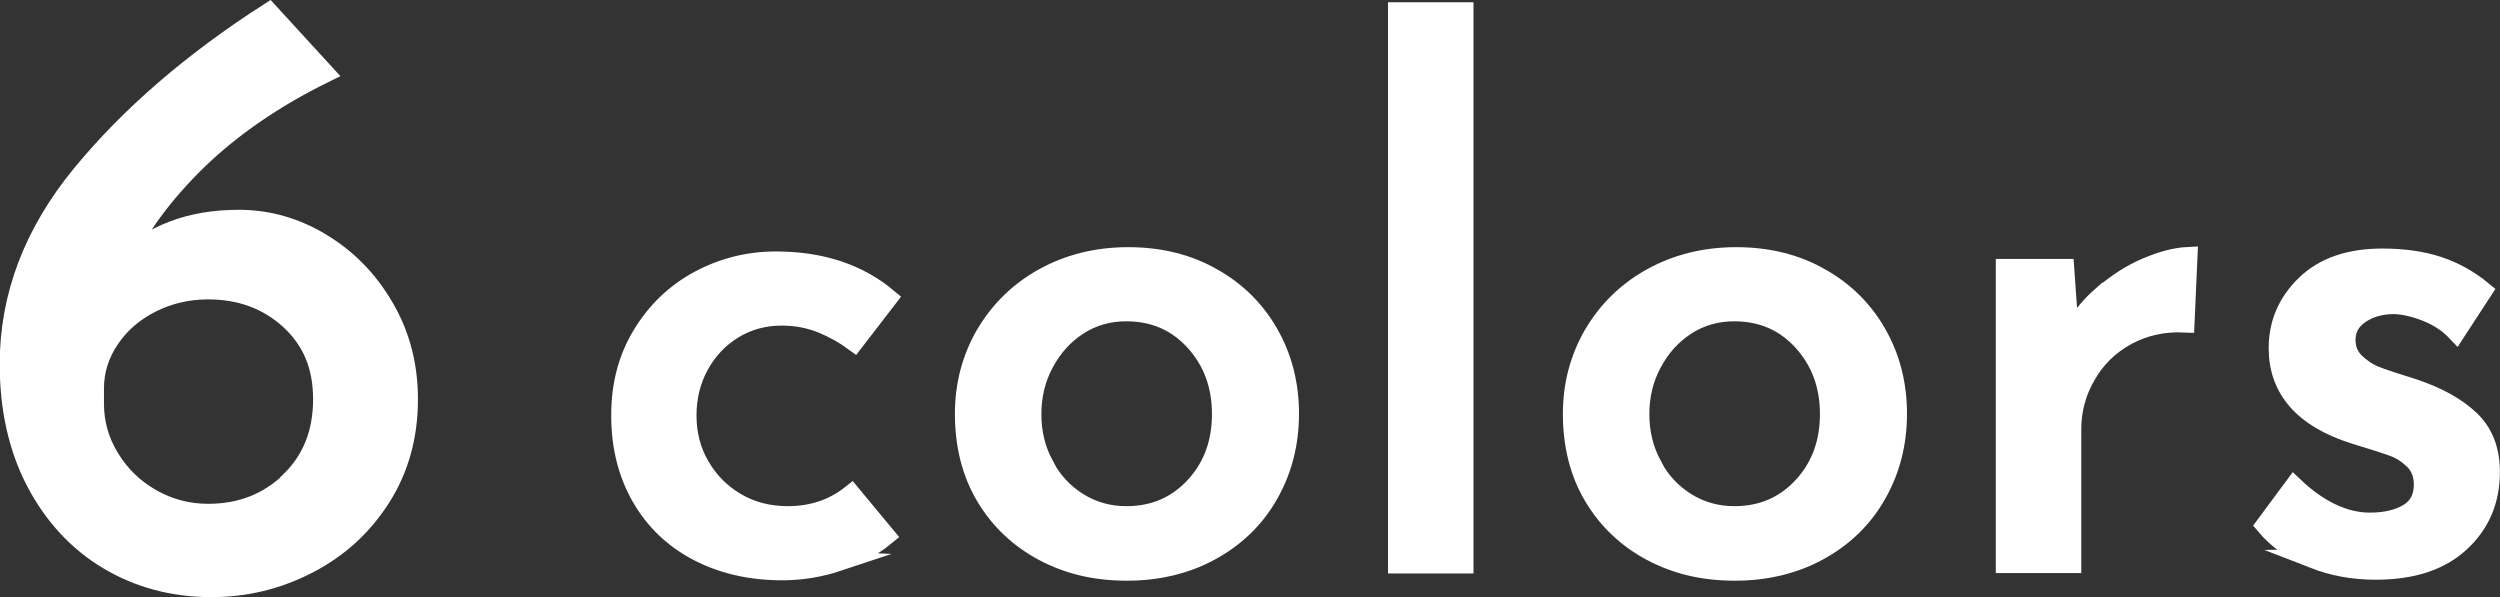
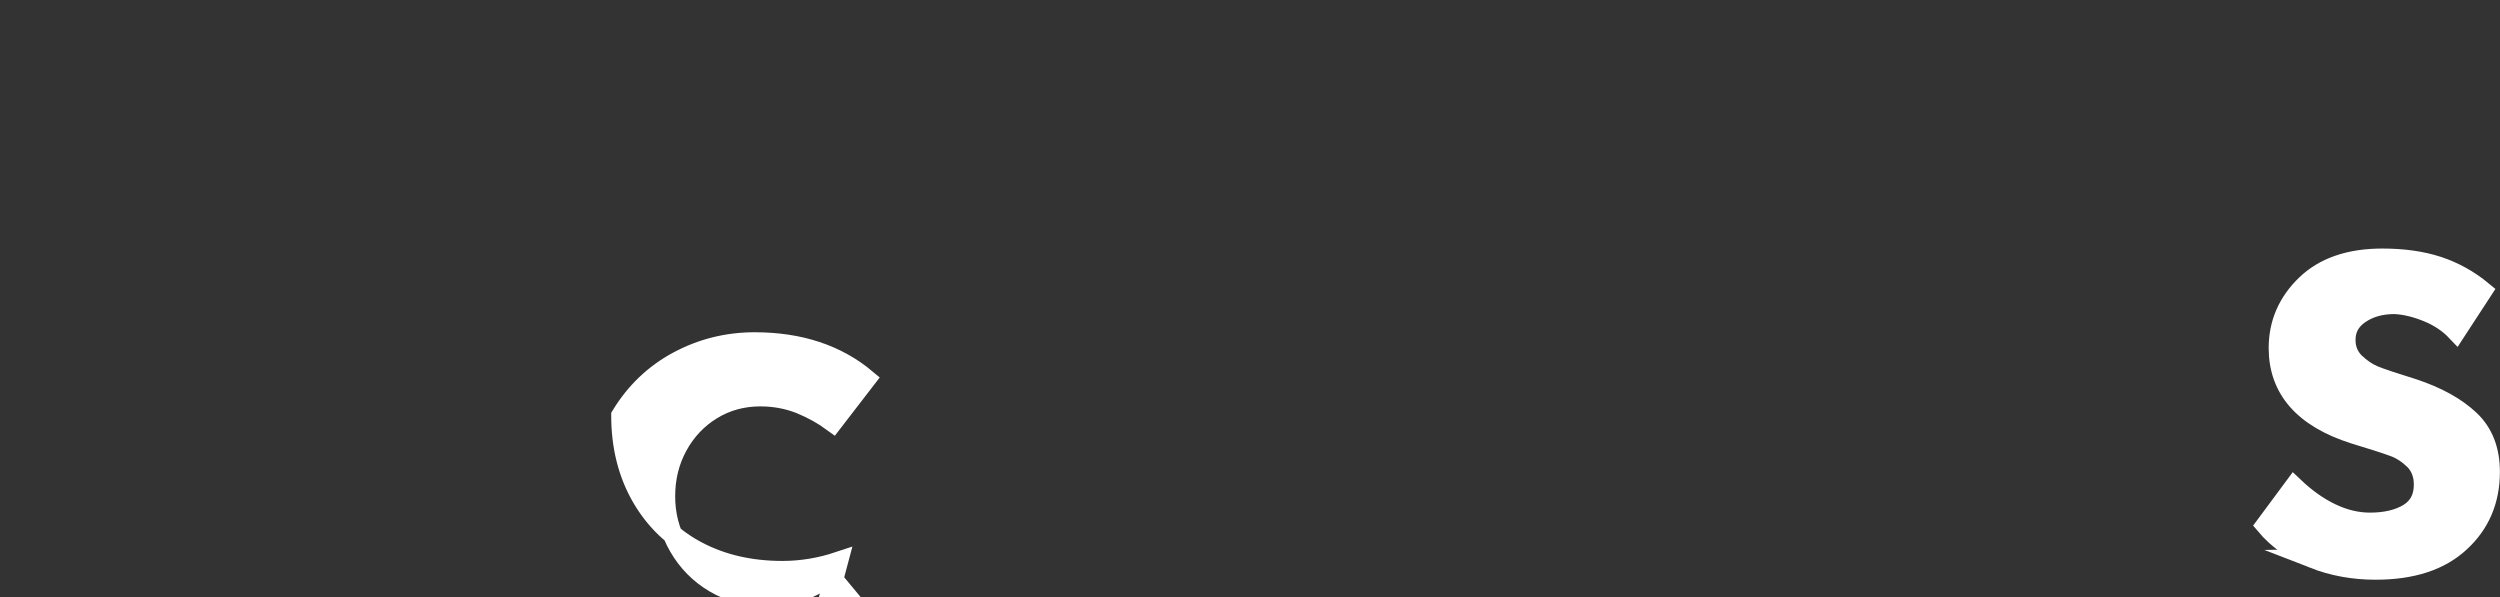
<svg xmlns="http://www.w3.org/2000/svg" id="_レイヤー_2" data-name="レイヤー 2" viewBox="0 0 127.8 30.52">
  <rect x="0" y="0" width="127.8" height="30.52" fill="#333333" stroke="none" />
  <defs>
    <style>
      .cls-1 {
        fill: #fff;
        stroke: #fff;
        stroke-miterlimit: 10;
        stroke-width: .99px;
      }
    </style>
  </defs>
  <g id="_レイヤー_1-2" data-name="レイヤー 1">
    <g>
-       <path class="cls-1" d="m16.44,12.43c1.33.8,2.4,1.9,3.21,3.3.82,1.4,1.22,2.96,1.22,4.68,0,1.9-.47,3.57-1.4,5.03-.93,1.46-2.17,2.59-3.72,3.39-1.55.8-3.19,1.2-4.94,1.2-1.95,0-3.71-.47-5.27-1.4-1.56-.93-2.79-2.26-3.7-3.98-.9-1.72-1.36-3.73-1.36-6.04,0-3.47,1.23-6.71,3.7-9.71C6.65,5.9,9.84,3.15,13.75.64l2.84,3.1c-2.6,1.28-4.77,2.78-6.52,4.48-1.75,1.71-3.03,3.46-3.85,5.27,1.52-1.52,3.51-2.27,5.99-2.27,1.49,0,2.89.4,4.22,1.2Zm-1.62,12.18c1.12-1.08,1.68-2.48,1.68-4.2s-.56-3.01-1.68-4.05c-1.12-1.03-2.52-1.55-4.18-1.55-1.05,0-2.02.23-2.91.68-.89.45-1.6,1.06-2.12,1.84-.52.77-.79,1.61-.79,2.52v.79c0,.99.26,1.92.79,2.78.52.86,1.23,1.55,2.12,2.06.89.51,1.86.77,2.91.77,1.66,0,3.05-.54,4.18-1.62Z" />
-       <path class="cls-1" d="m42.86,28.7c-.93.31-1.89.47-2.86.47-1.63,0-3.06-.33-4.31-.98-1.25-.65-2.22-1.58-2.91-2.78-.69-1.2-1.04-2.59-1.04-4.17s.36-2.93,1.09-4.13c.73-1.2,1.7-2.13,2.91-2.78,1.21-.65,2.52-.98,3.93-.98,2.3,0,4.21.63,5.71,1.89l-1.71,2.22c-.49-.36-1.04-.67-1.67-.93-.63-.25-1.31-.38-2.04-.38-.9,0-1.72.22-2.46.67-.74.45-1.32,1.06-1.75,1.84-.43.78-.64,1.64-.64,2.58s.22,1.81.67,2.58c.45.78,1.06,1.4,1.84,1.86s1.66.69,2.66.69c1.24,0,2.32-.36,3.24-1.09l1.75,2.11c-.68.56-1.49,1-2.42,1.31Z" />
-       <path class="cls-1" d="m50.39,17.08c.72-1.22,1.71-2.19,2.98-2.89,1.27-.7,2.71-1.06,4.31-1.06s3.03.35,4.28,1.06c1.25.7,2.22,1.66,2.91,2.88.69,1.21,1.04,2.57,1.04,4.08s-.35,2.87-1.04,4.09c-.69,1.23-1.67,2.19-2.93,2.89-1.26.7-2.71,1.06-4.33,1.06s-3-.33-4.26-1c-1.26-.67-2.25-1.61-2.97-2.82s-1.07-2.62-1.07-4.22c0-1.48.36-2.83,1.07-4.06Zm2.98,6.71c.42.8,1.01,1.43,1.75,1.89.74.46,1.56.69,2.46.69,1.41,0,2.57-.5,3.49-1.49.92-.99,1.38-2.23,1.38-3.71s-.46-2.72-1.38-3.73c-.92-1.01-2.09-1.51-3.49-1.51-.92,0-1.75.24-2.47.71-.73.47-1.3,1.11-1.73,1.91-.43.8-.64,1.67-.64,2.62s.21,1.82.64,2.62Z" />
-       <path class="cls-1" d="m74.83.61v28.21h-3.38V.61h3.38Z" />
-       <path class="cls-1" d="m81.47,17.08c.72-1.22,1.71-2.19,2.98-2.89,1.27-.7,2.71-1.06,4.31-1.06s3.03.35,4.28,1.06c1.25.7,2.22,1.66,2.91,2.88.69,1.21,1.04,2.57,1.04,4.08s-.35,2.87-1.04,4.09c-.69,1.23-1.67,2.19-2.93,2.89-1.26.7-2.71,1.06-4.33,1.06s-3-.33-4.26-1c-1.26-.67-2.25-1.61-2.97-2.82-.72-1.21-1.07-2.62-1.07-4.22,0-1.48.36-2.83,1.07-4.06Zm2.98,6.71c.42.8,1.01,1.43,1.75,1.89.74.46,1.56.69,2.46.69,1.41,0,2.57-.5,3.49-1.49.92-.99,1.38-2.23,1.38-3.71s-.46-2.72-1.38-3.73c-.92-1.01-2.09-1.51-3.49-1.51-.92,0-1.75.24-2.47.71-.73.47-1.3,1.11-1.73,1.91-.43.8-.64,1.67-.64,2.62s.21,1.82.64,2.62Z" />
-       <path class="cls-1" d="m107.46,15.13c.72-.63,1.47-1.12,2.27-1.46.8-.34,1.5-.52,2.11-.55l-.15,3.38c-1.09-.05-2.08.17-2.97.65-.89.49-1.58,1.16-2.07,2.02-.5.86-.75,1.78-.75,2.75v6.88h-3.38v-15.07h3.02l.25,3.57c.39-.82.94-1.55,1.66-2.18Z" />
+       <path class="cls-1" d="m42.86,28.7c-.93.31-1.89.47-2.86.47-1.63,0-3.06-.33-4.31-.98-1.25-.65-2.22-1.58-2.91-2.78-.69-1.2-1.04-2.59-1.04-4.17c.73-1.2,1.7-2.13,2.91-2.78,1.21-.65,2.52-.98,3.93-.98,2.3,0,4.21.63,5.71,1.89l-1.71,2.22c-.49-.36-1.04-.67-1.67-.93-.63-.25-1.31-.38-2.04-.38-.9,0-1.72.22-2.46.67-.74.45-1.32,1.06-1.75,1.84-.43.78-.64,1.64-.64,2.58s.22,1.81.67,2.58c.45.78,1.06,1.4,1.84,1.86s1.66.69,2.66.69c1.24,0,2.32-.36,3.24-1.09l1.75,2.11c-.68.56-1.49,1-2.42,1.31Z" />
      <path class="cls-1" d="m118.27,28.56c-1.01-.39-1.83-.96-2.46-1.71l1.46-1.97c.61.58,1.24,1.03,1.91,1.35s1.33.47,1.98.47c.8,0,1.46-.16,1.97-.47.51-.32.76-.8.76-1.46,0-.51-.16-.92-.47-1.24-.32-.31-.67-.55-1.07-.69-.4-.15-1.07-.36-2.02-.65-2.57-.82-3.86-2.29-3.86-4.4,0-1.26.47-2.34,1.4-3.24.93-.9,2.24-1.35,3.91-1.35,1.07,0,2.01.13,2.84.4.82.27,1.59.69,2.29,1.27l-1.35,2.07c-.39-.41-.88-.74-1.47-.98-.59-.24-1.16-.38-1.69-.4-.68,0-1.26.16-1.75.49-.49.33-.73.77-.73,1.33,0,.46.16.84.47,1.15.32.3.64.52.98.66s1.01.36,2,.67c1.24.41,2.2.95,2.89,1.6s1.04,1.54,1.04,2.66c0,1.46-.51,2.66-1.53,3.6-1.02.95-2.46,1.42-4.33,1.42-1.12,0-2.18-.19-3.18-.58Z" />
    </g>
  </g>
</svg>